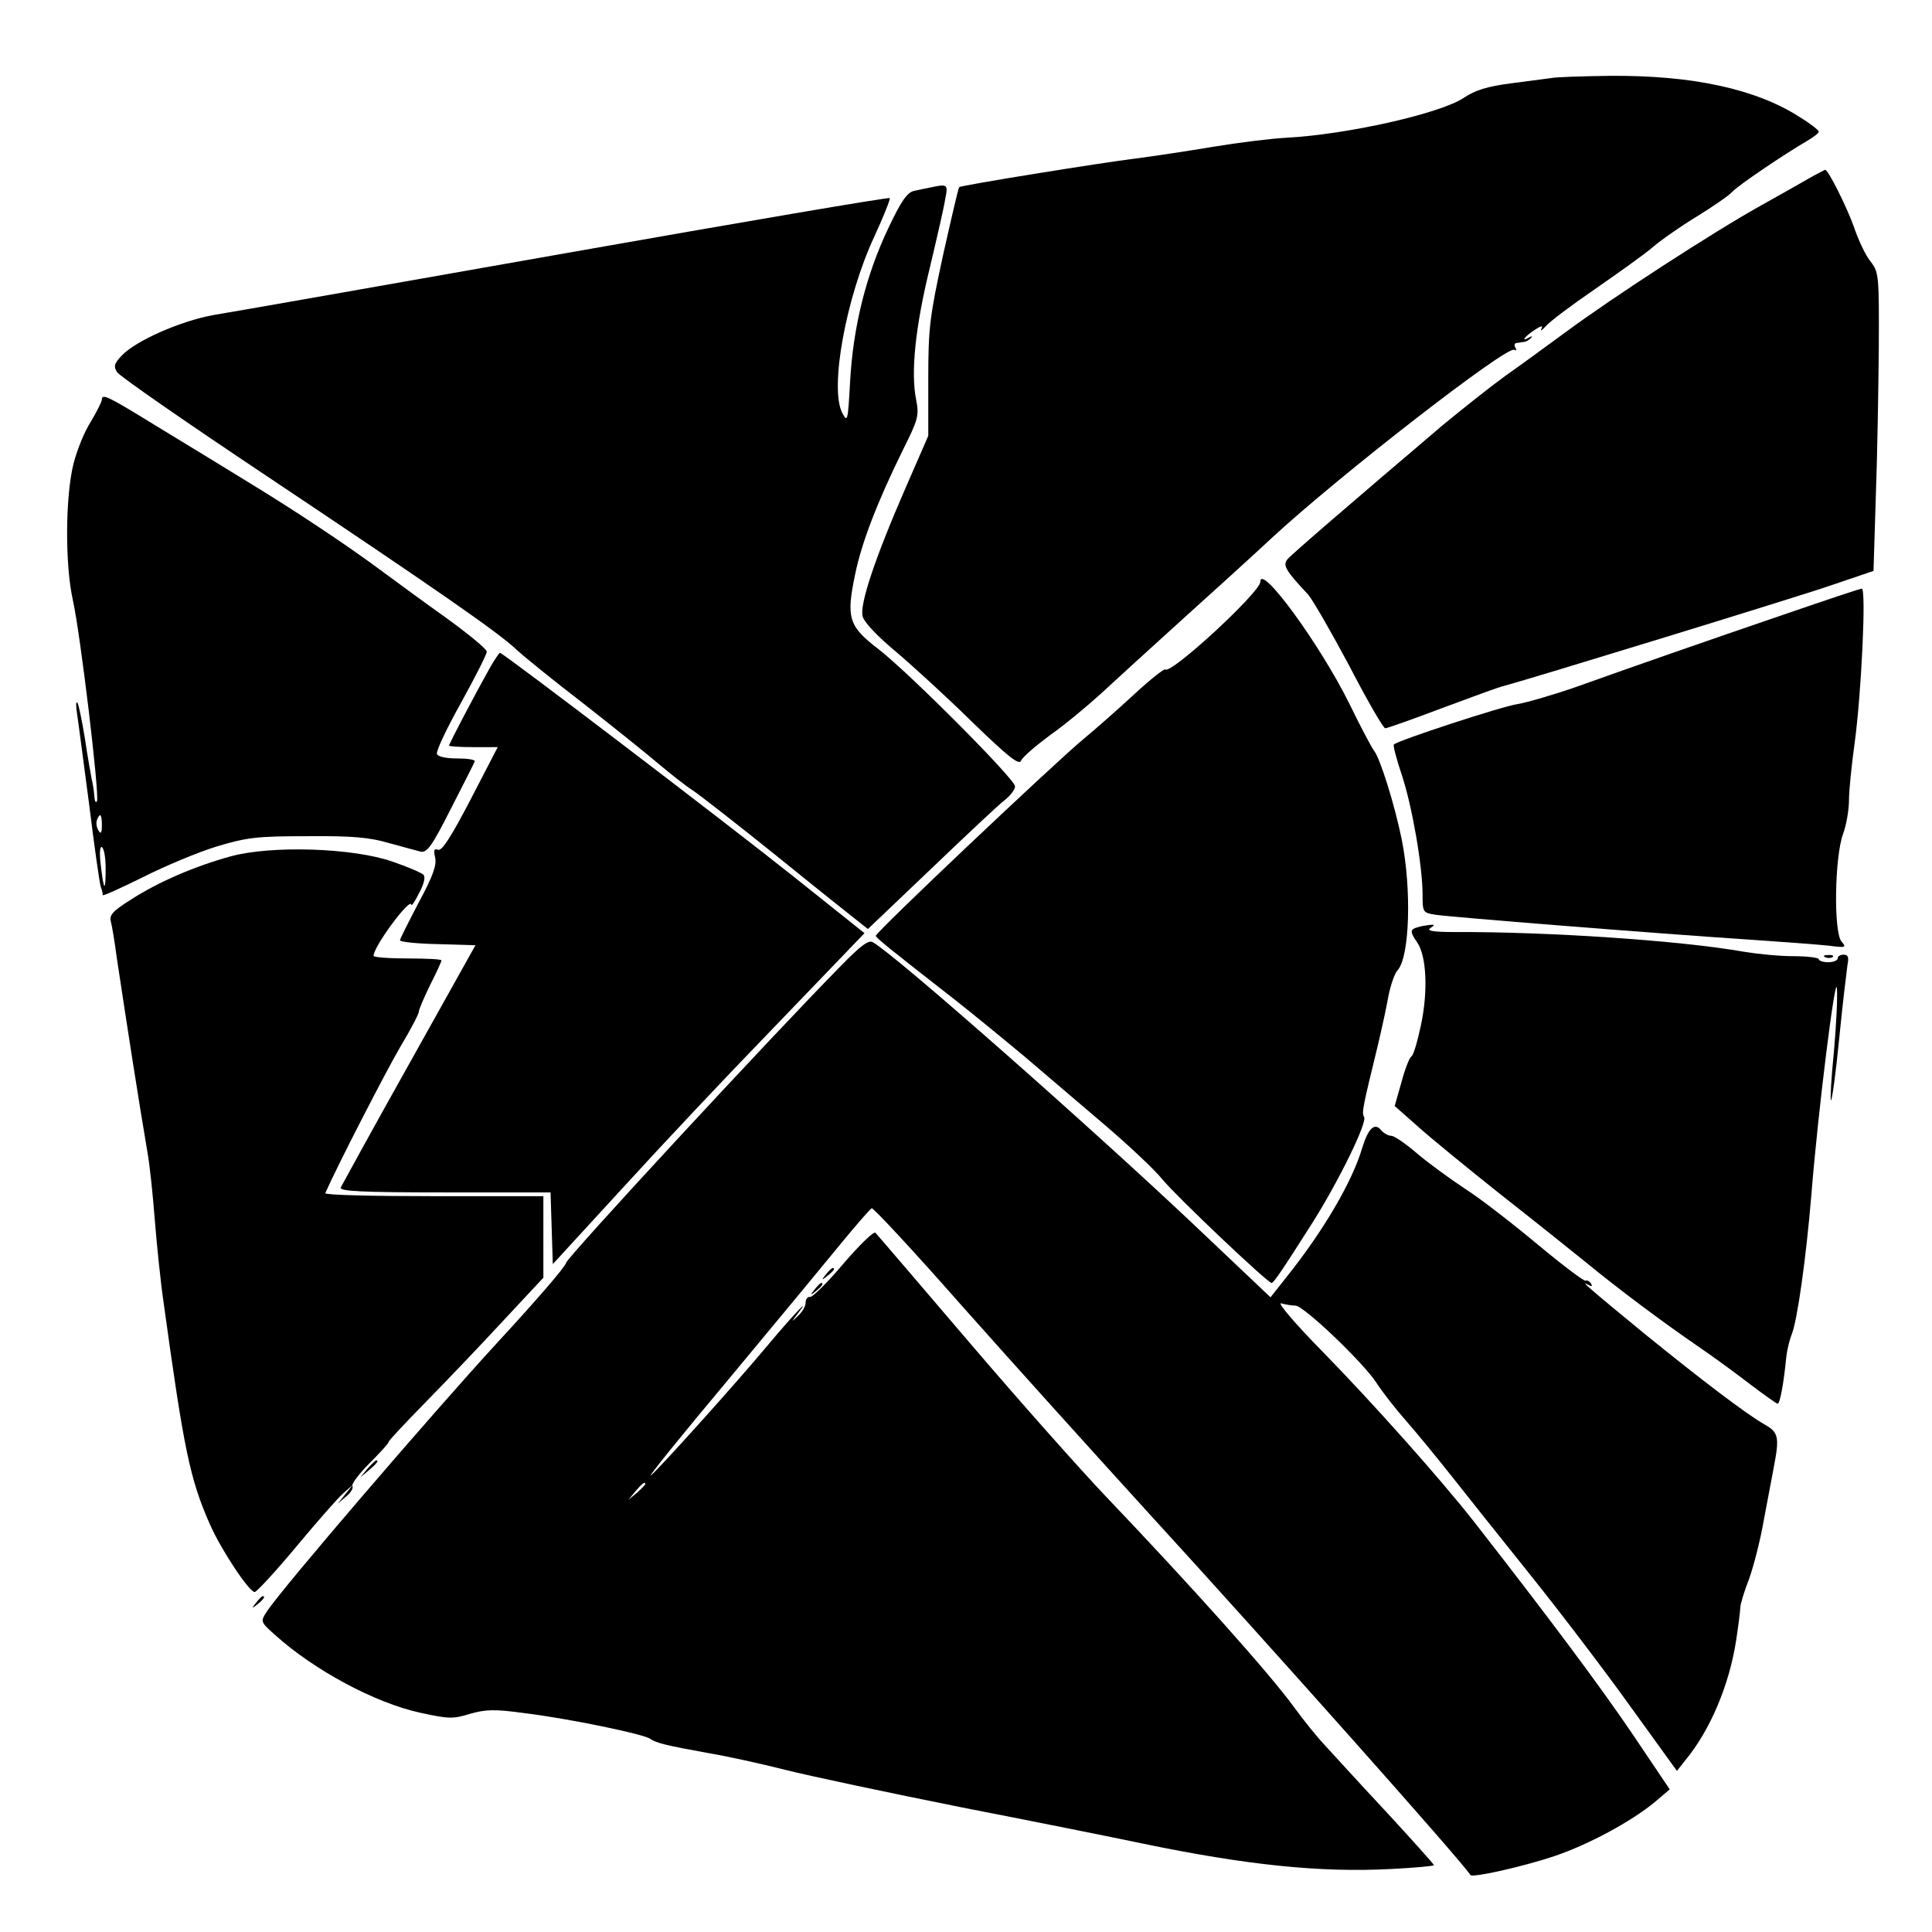
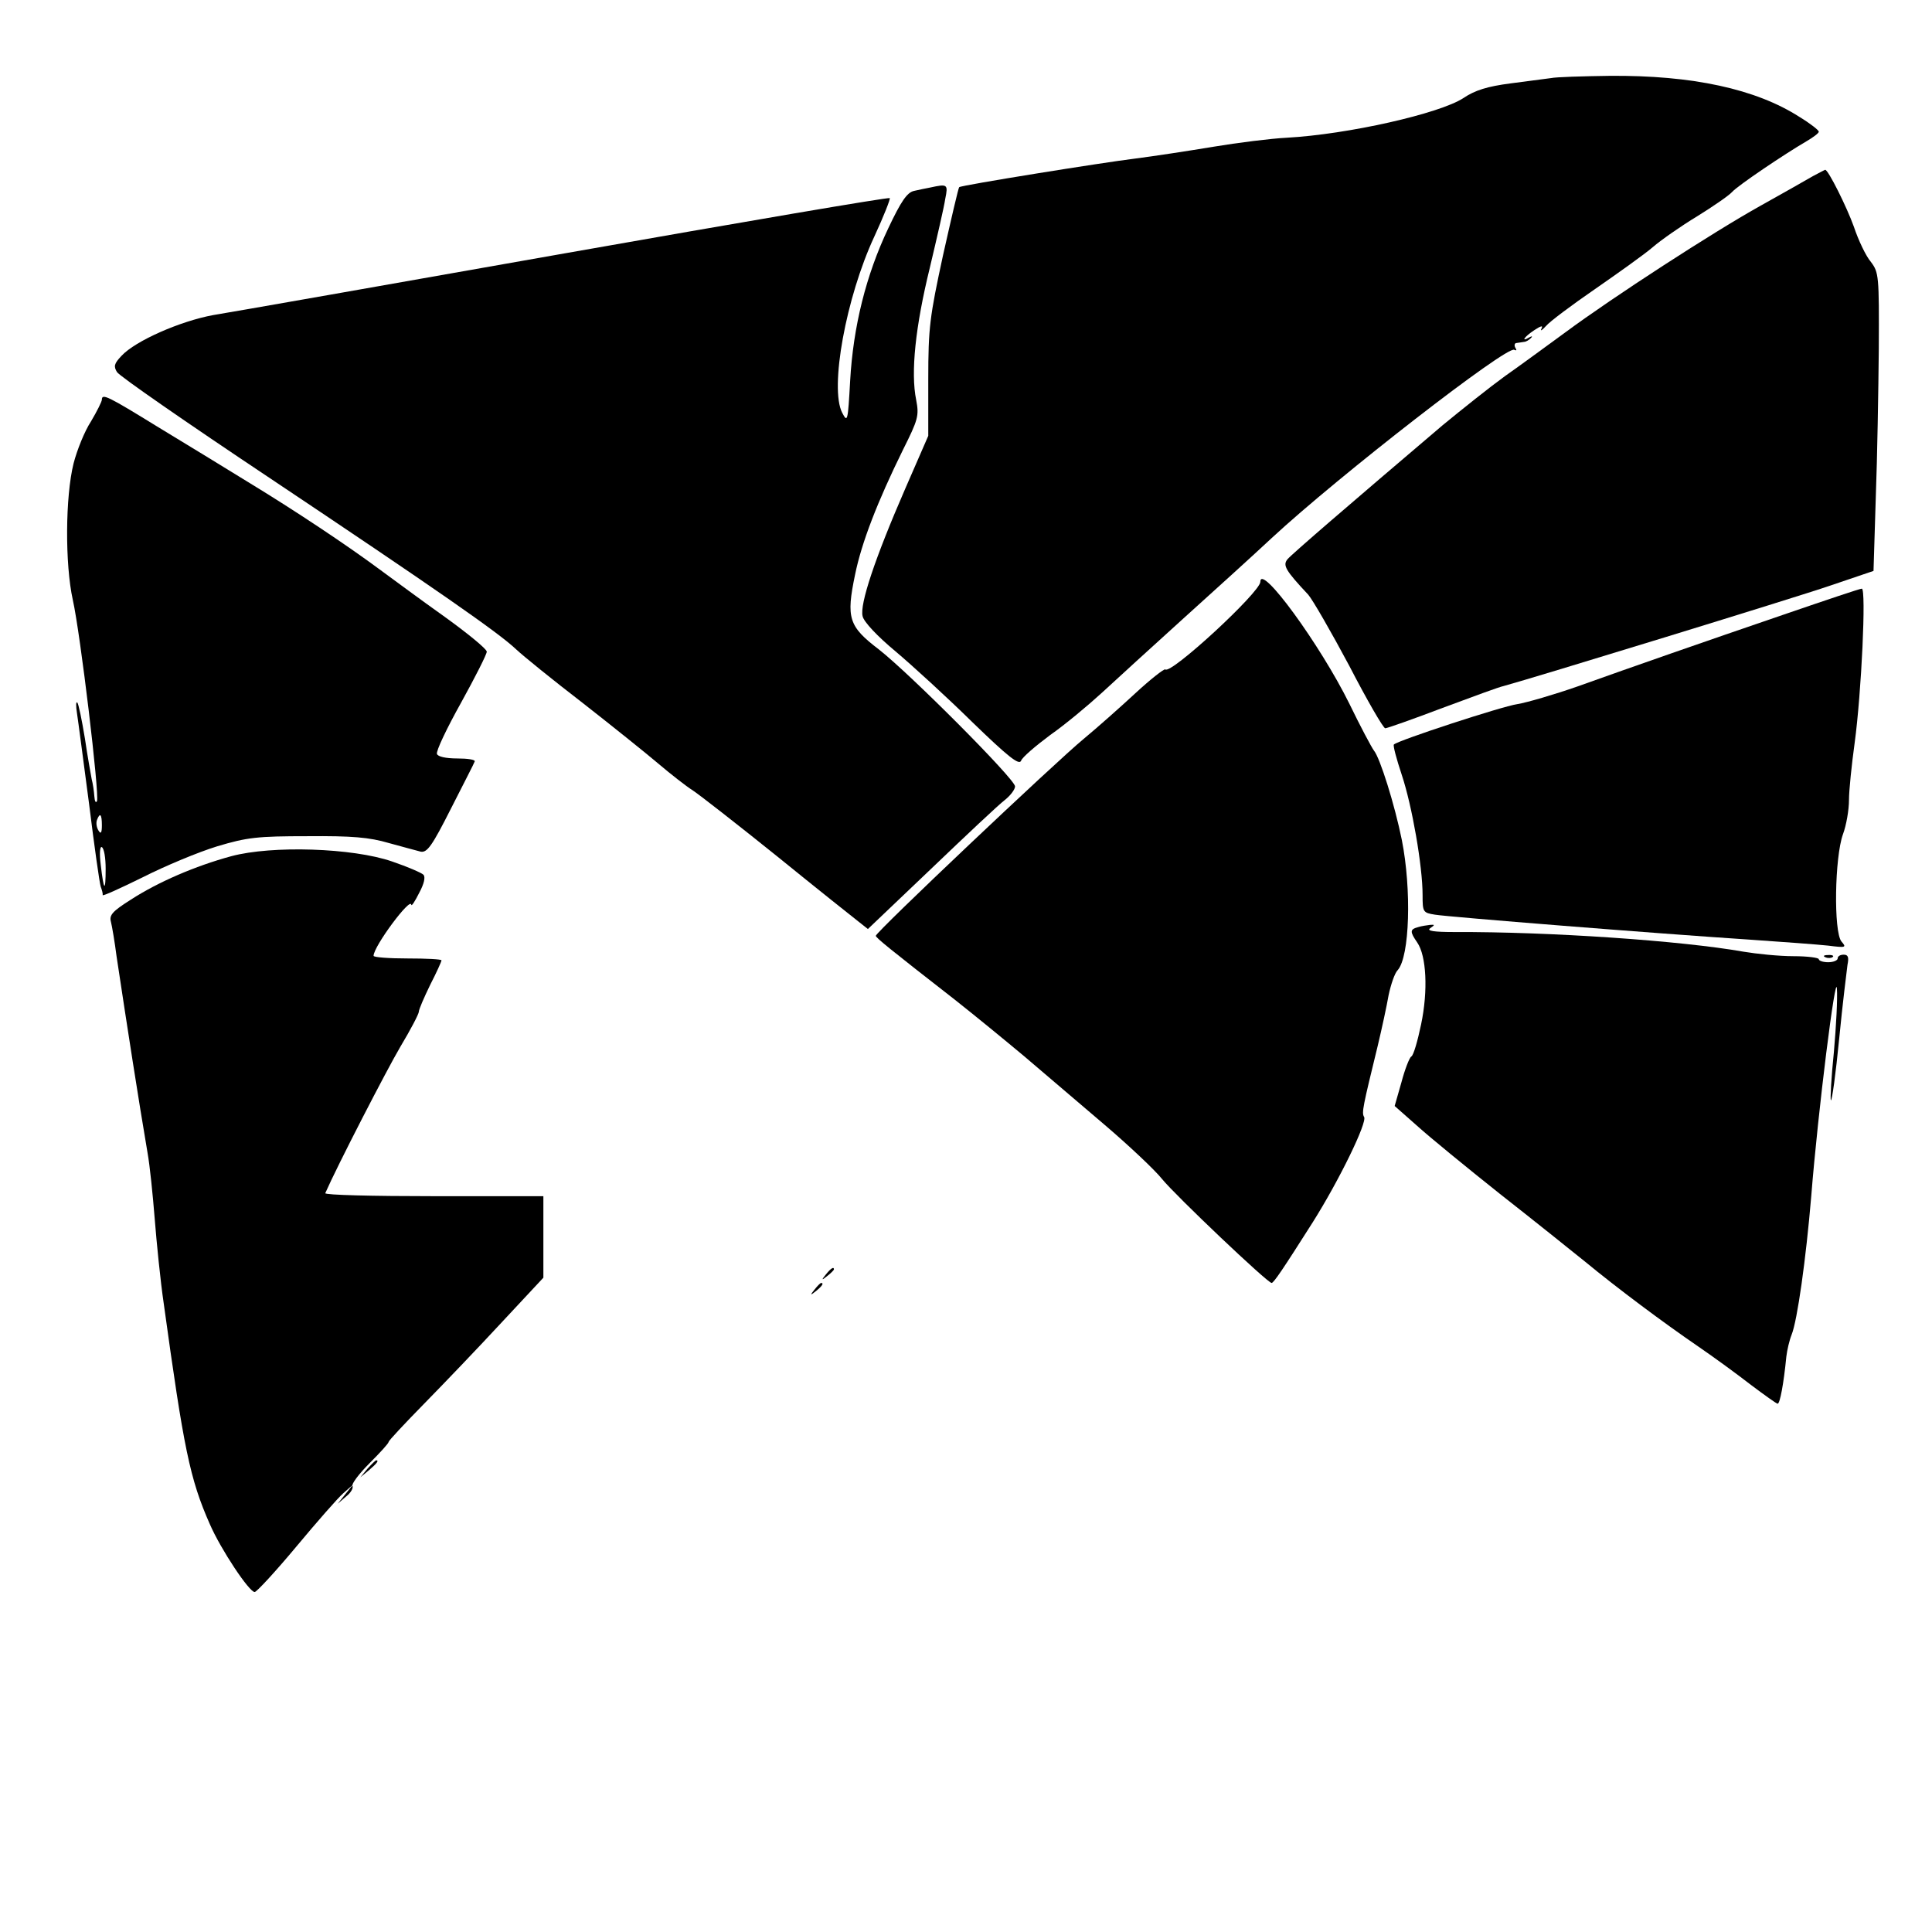
<svg xmlns="http://www.w3.org/2000/svg" version="1.0" width="512pt" height="512pt" viewBox="0 0 512 512" preserveAspectRatio="xMidYMid meet">
  <g transform="translate(0,512) scale(0.1,-0.1)" fill="#000000" stroke="none">
    <path d="M4110 4913 c-14 -2 -62 -8 -107 -14 -61 -8 -94 -18 -125 -39 -63 -41 -305 -96 -468 -105 -41 -2 -129 -13 -195 -24 -66 -11 -158 -25 -205 -31 -90 -11 -463 -71 -468 -76 -2 -1 -21 -83 -43 -181 -35 -162 -39 -191 -39 -328 l0 -150 -61 -140 c-81 -186 -121 -307 -113 -338 3 -15 40 -54 87 -93 45 -38 137 -122 204 -188 94 -91 124 -115 129 -102 3 9 38 39 77 68 40 28 101 79 137 112 37 34 133 122 215 196 82 74 188 170 235 214 178 165 624 511 643 499 6 -3 7 -1 3 5 -4 7 -2 13 3 13 6 1 15 2 20 3 5 0 13 5 18 10 5 5 3 6 -4 2 -24 -14 -13 2 13 19 18 12 24 13 19 4 -4 -8 2 -4 12 7 10 12 69 56 130 98 62 43 131 92 153 111 22 19 75 56 118 82 42 26 84 55 92 64 15 17 138 100 198 135 17 10 32 21 32 25 0 4 -23 22 -51 39 -115 74 -284 111 -504 109 -71 -1 -141 -3 -155 -6z" />
    <path d="M4804 4653 c-17 -10 -79 -45 -138 -78 -124 -69 -391 -242 -518 -336 -48 -35 -120 -88 -160 -116 -40 -29 -114 -88 -165 -130 -247 -210 -399 -341 -411 -355 -13 -16 -6 -29 55 -94 12 -14 61 -99 109 -189 47 -91 90 -165 95 -165 5 0 73 24 152 54 78 29 151 56 162 58 74 20 772 234 865 266 l115 39 6 194 c4 107 7 285 8 395 1 194 0 202 -21 230 -13 15 -33 57 -45 93 -19 53 -68 151 -76 151 -1 0 -16 -8 -33 -17z" />
    <path d="M2465 4623 c-11 -2 -30 -6 -43 -9 -18 -4 -34 -27 -68 -99 -59 -124 -93 -261 -101 -404 -6 -108 -7 -112 -21 -85 -34 65 10 306 85 467 25 54 43 100 41 102 -2 3 -389 -63 -859 -146 -470 -83 -890 -157 -934 -164 -87 -16 -206 -68 -243 -108 -20 -21 -21 -28 -12 -43 7 -11 186 -135 399 -277 446 -298 613 -414 659 -458 18 -17 97 -81 175 -141 78 -61 169 -134 202 -162 33 -28 74 -60 90 -70 17 -11 117 -89 224 -175 106 -86 204 -164 217 -174 l24 -19 168 160 c92 88 179 170 195 182 15 12 27 28 27 36 0 19 -278 298 -361 363 -80 61 -87 83 -63 198 17 84 59 193 127 331 40 80 43 90 35 132 -15 73 -2 195 36 350 19 80 38 162 41 183 8 39 6 40 -40 30z" />
    <path d="M270 4061 c0 -5 -13 -31 -29 -58 -17 -26 -37 -76 -46 -111 -22 -88 -23 -267 -2 -362 20 -89 71 -515 64 -533 -3 -6 -6 -1 -7 13 -1 14 -4 34 -7 45 -2 11 -11 60 -18 108 -8 49 -17 92 -20 95 -4 4 -4 -9 -1 -28 3 -19 17 -127 32 -240 14 -113 28 -212 31 -220 3 -8 6 -18 5 -22 -1 -4 47 18 106 47 59 30 148 67 197 82 80 24 107 27 240 27 118 1 164 -3 215 -18 36 -10 74 -20 85 -23 17 -3 30 15 80 114 33 65 62 121 63 125 2 5 -19 8 -46 8 -31 0 -52 5 -54 12 -3 7 26 68 64 136 37 67 68 128 68 135 0 7 -50 48 -111 92 -62 44 -139 101 -173 126 -85 63 -221 154 -351 233 -60 37 -168 103 -239 146 -130 80 -146 88 -146 71z m0 -1128 c0 -21 -3 -24 -9 -14 -5 8 -7 20 -4 28 8 21 13 15 13 -14z m10 -115 c0 -64 -5 -60 -13 10 -4 32 -2 50 3 47 6 -4 10 -29 10 -57z" />
    <path d="M3340 3578 c0 -27 -238 -247 -252 -232 -3 2 -39 -26 -79 -63 -41 -38 -102 -92 -137 -121 -73 -60 -552 -513 -551 -522 0 -5 37 -35 209 -169 52 -41 135 -109 184 -150 49 -42 143 -122 210 -179 67 -57 137 -123 156 -147 35 -43 279 -275 290 -275 6 1 29 35 109 161 70 111 145 265 136 279 -7 11 -3 28 36 188 11 46 24 106 29 135 6 28 16 58 24 66 32 36 37 214 11 345 -19 94 -58 218 -74 237 -6 8 -36 64 -65 124 -77 156 -236 374 -236 323z" />
    <path d="M4735 3494 c-231 -79 -403 -139 -554 -193 -63 -22 -135 -43 -160 -47 -41 -6 -316 -96 -327 -107 -3 -2 7 -39 21 -81 27 -81 55 -241 55 -318 0 -45 1 -47 33 -52 36 -6 588 -50 832 -66 88 -6 182 -13 210 -16 47 -6 49 -5 35 11 -21 26 -18 223 4 284 9 24 16 65 16 91 0 25 7 93 15 151 18 132 31 409 19 409 -5 0 -94 -30 -199 -66z" />
-     <path d="M1297 3348 c-36 -64 -107 -199 -107 -204 0 -2 29 -4 65 -4 l64 0 -72 -139 c-51 -98 -76 -137 -86 -133 -11 4 -12 -1 -8 -20 5 -19 -5 -49 -43 -119 -27 -52 -50 -97 -50 -101 0 -4 45 -9 100 -10 l100 -3 -176 -315 c-97 -173 -178 -321 -181 -327 -4 -10 55 -13 276 -13 l280 0 3 -95 3 -95 190 207 c104 114 268 288 364 387 96 100 196 204 223 232 l49 51 -188 150 c-178 142 -770 593 -778 593 -2 0 -15 -19 -28 -42z" />
    <path d="M613 2851 c-96 -26 -195 -69 -266 -115 -49 -31 -58 -41 -53 -59 3 -12 10 -53 15 -92 29 -192 57 -373 82 -520 6 -33 14 -112 19 -175 5 -63 15 -164 24 -225 53 -384 69 -464 122 -584 29 -67 105 -181 119 -180 5 0 55 54 110 120 55 66 111 130 125 142 l25 22 -20 -25 -20 -25 22 19 c13 10 20 23 17 28 -3 5 17 32 45 60 28 28 51 53 51 57 0 3 42 48 94 101 51 52 144 149 205 215 l111 119 0 108 0 108 -291 0 c-160 0 -289 3 -287 8 32 73 163 327 199 388 27 45 49 87 49 93 0 6 14 38 30 71 17 33 30 62 30 65 0 3 -40 5 -90 5 -49 0 -90 3 -90 7 0 25 99 158 100 135 1 -4 10 10 21 32 13 24 17 42 11 48 -5 5 -42 21 -83 35 -104 36 -318 43 -426 14z" />
    <path d="M3758 2663 c-22 -6 -22 -12 -2 -41 24 -35 29 -127 10 -217 -9 -43 -20 -82 -26 -85 -5 -3 -17 -34 -26 -68 l-18 -63 60 -53 c32 -29 131 -110 219 -180 88 -69 189 -150 225 -179 86 -71 208 -162 300 -225 41 -28 104 -74 140 -102 36 -27 68 -50 71 -50 6 0 16 53 23 125 2 17 8 43 14 58 15 37 38 200 52 367 18 227 65 599 68 550 2 -25 -2 -100 -8 -168 -7 -68 -10 -125 -8 -128 3 -2 13 71 22 163 9 93 20 180 22 196 4 20 2 27 -10 27 -9 0 -16 -4 -16 -10 0 -5 -11 -10 -25 -10 -14 0 -25 4 -25 8 0 4 -30 8 -67 8 -38 0 -97 6 -133 12 -164 29 -513 53 -765 52 -55 0 -75 3 -65 10 13 9 13 10 0 9 -8 -1 -23 -3 -32 -6z" />
-     <path d="M2231 2563 c-194 -197 -731 -778 -731 -790 0 -8 -82 -103 -182 -211 -170 -185 -574 -655 -611 -713 -17 -26 -17 -27 21 -61 104 -94 266 -181 386 -207 74 -16 86 -17 131 -3 42 12 65 13 145 2 116 -14 318 -56 333 -68 15 -11 44 -18 155 -38 48 -8 139 -28 202 -44 63 -16 275 -61 470 -100 195 -38 409 -81 475 -95 279 -58 475 -78 662 -68 62 3 113 8 113 10 0 3 -57 66 -126 141 -70 75 -143 155 -163 177 -21 22 -57 67 -81 100 -66 91 -274 323 -500 560 -63 66 -225 248 -359 405 -134 157 -247 289 -251 293 -4 5 -42 -32 -85 -82 -42 -50 -82 -89 -88 -88 -7 1 -12 -6 -12 -15 0 -10 -9 -25 -20 -35 -19 -18 -19 -18 0 7 38 49 -14 -6 -77 -81 -83 -100 -290 -330 -313 -349 -11 -8 82 107 206 255 124 149 258 311 298 360 41 50 77 91 81 93 4 2 111 -113 236 -255 126 -142 346 -386 489 -543 342 -374 832 -925 862 -969 5 -8 142 23 222 50 92 31 204 92 266 143 l40 34 -99 147 c-86 127 -222 309 -421 564 -88 112 -266 312 -400 449 -72 73 -121 131 -110 128 11 -3 28 -6 38 -6 22 0 181 -152 215 -205 14 -22 49 -67 78 -100 29 -33 83 -99 121 -147 37 -47 131 -165 208 -261 77 -96 196 -252 264 -347 l125 -173 23 29 c66 80 116 200 134 317 6 40 11 79 11 87 0 8 10 42 23 75 12 33 30 103 39 155 10 52 22 117 27 143 15 78 12 91 -23 111 -51 29 -169 119 -323 244 -146 120 -170 141 -146 127 10 -5 12 -4 7 4 -4 6 -11 9 -14 7 -4 -2 -61 41 -127 96 -66 55 -151 121 -190 146 -38 25 -96 67 -127 93 -31 27 -63 49 -71 49 -8 0 -20 7 -27 15 -17 21 -34 5 -50 -47 -26 -89 -103 -220 -198 -339 l-45 -57 -192 182 c-269 255 -801 725 -862 759 -11 7 -33 -10 -82 -60z m-521 -1376 c0 -2 -10 -12 -22 -23 l-23 -19 19 23 c18 21 26 27 26 19z" />
    <path d="M4838 2583 c7 -3 16 -2 19 1 4 3 -2 6 -13 5 -11 0 -14 -3 -6 -6z" />
    <path d="M2189 1743 c-13 -16 -12 -17 4 -4 9 7 17 15 17 17 0 8 -8 3 -21 -13z" />
    <path d="M2159 1703 c-13 -16 -12 -17 4 -4 16 13 21 21 13 21 -2 0 -10 -8 -17 -17z" />
    <path d="M974 1228 l-19 -23 23 19 c21 18 27 26 19 26 -2 0 -12 -10 -23 -22z" />
-     <path d="M679 873 c-13 -16 -12 -17 4 -4 16 13 21 21 13 21 -2 0 -10 -8 -17 -17z" />
  </g>
</svg>